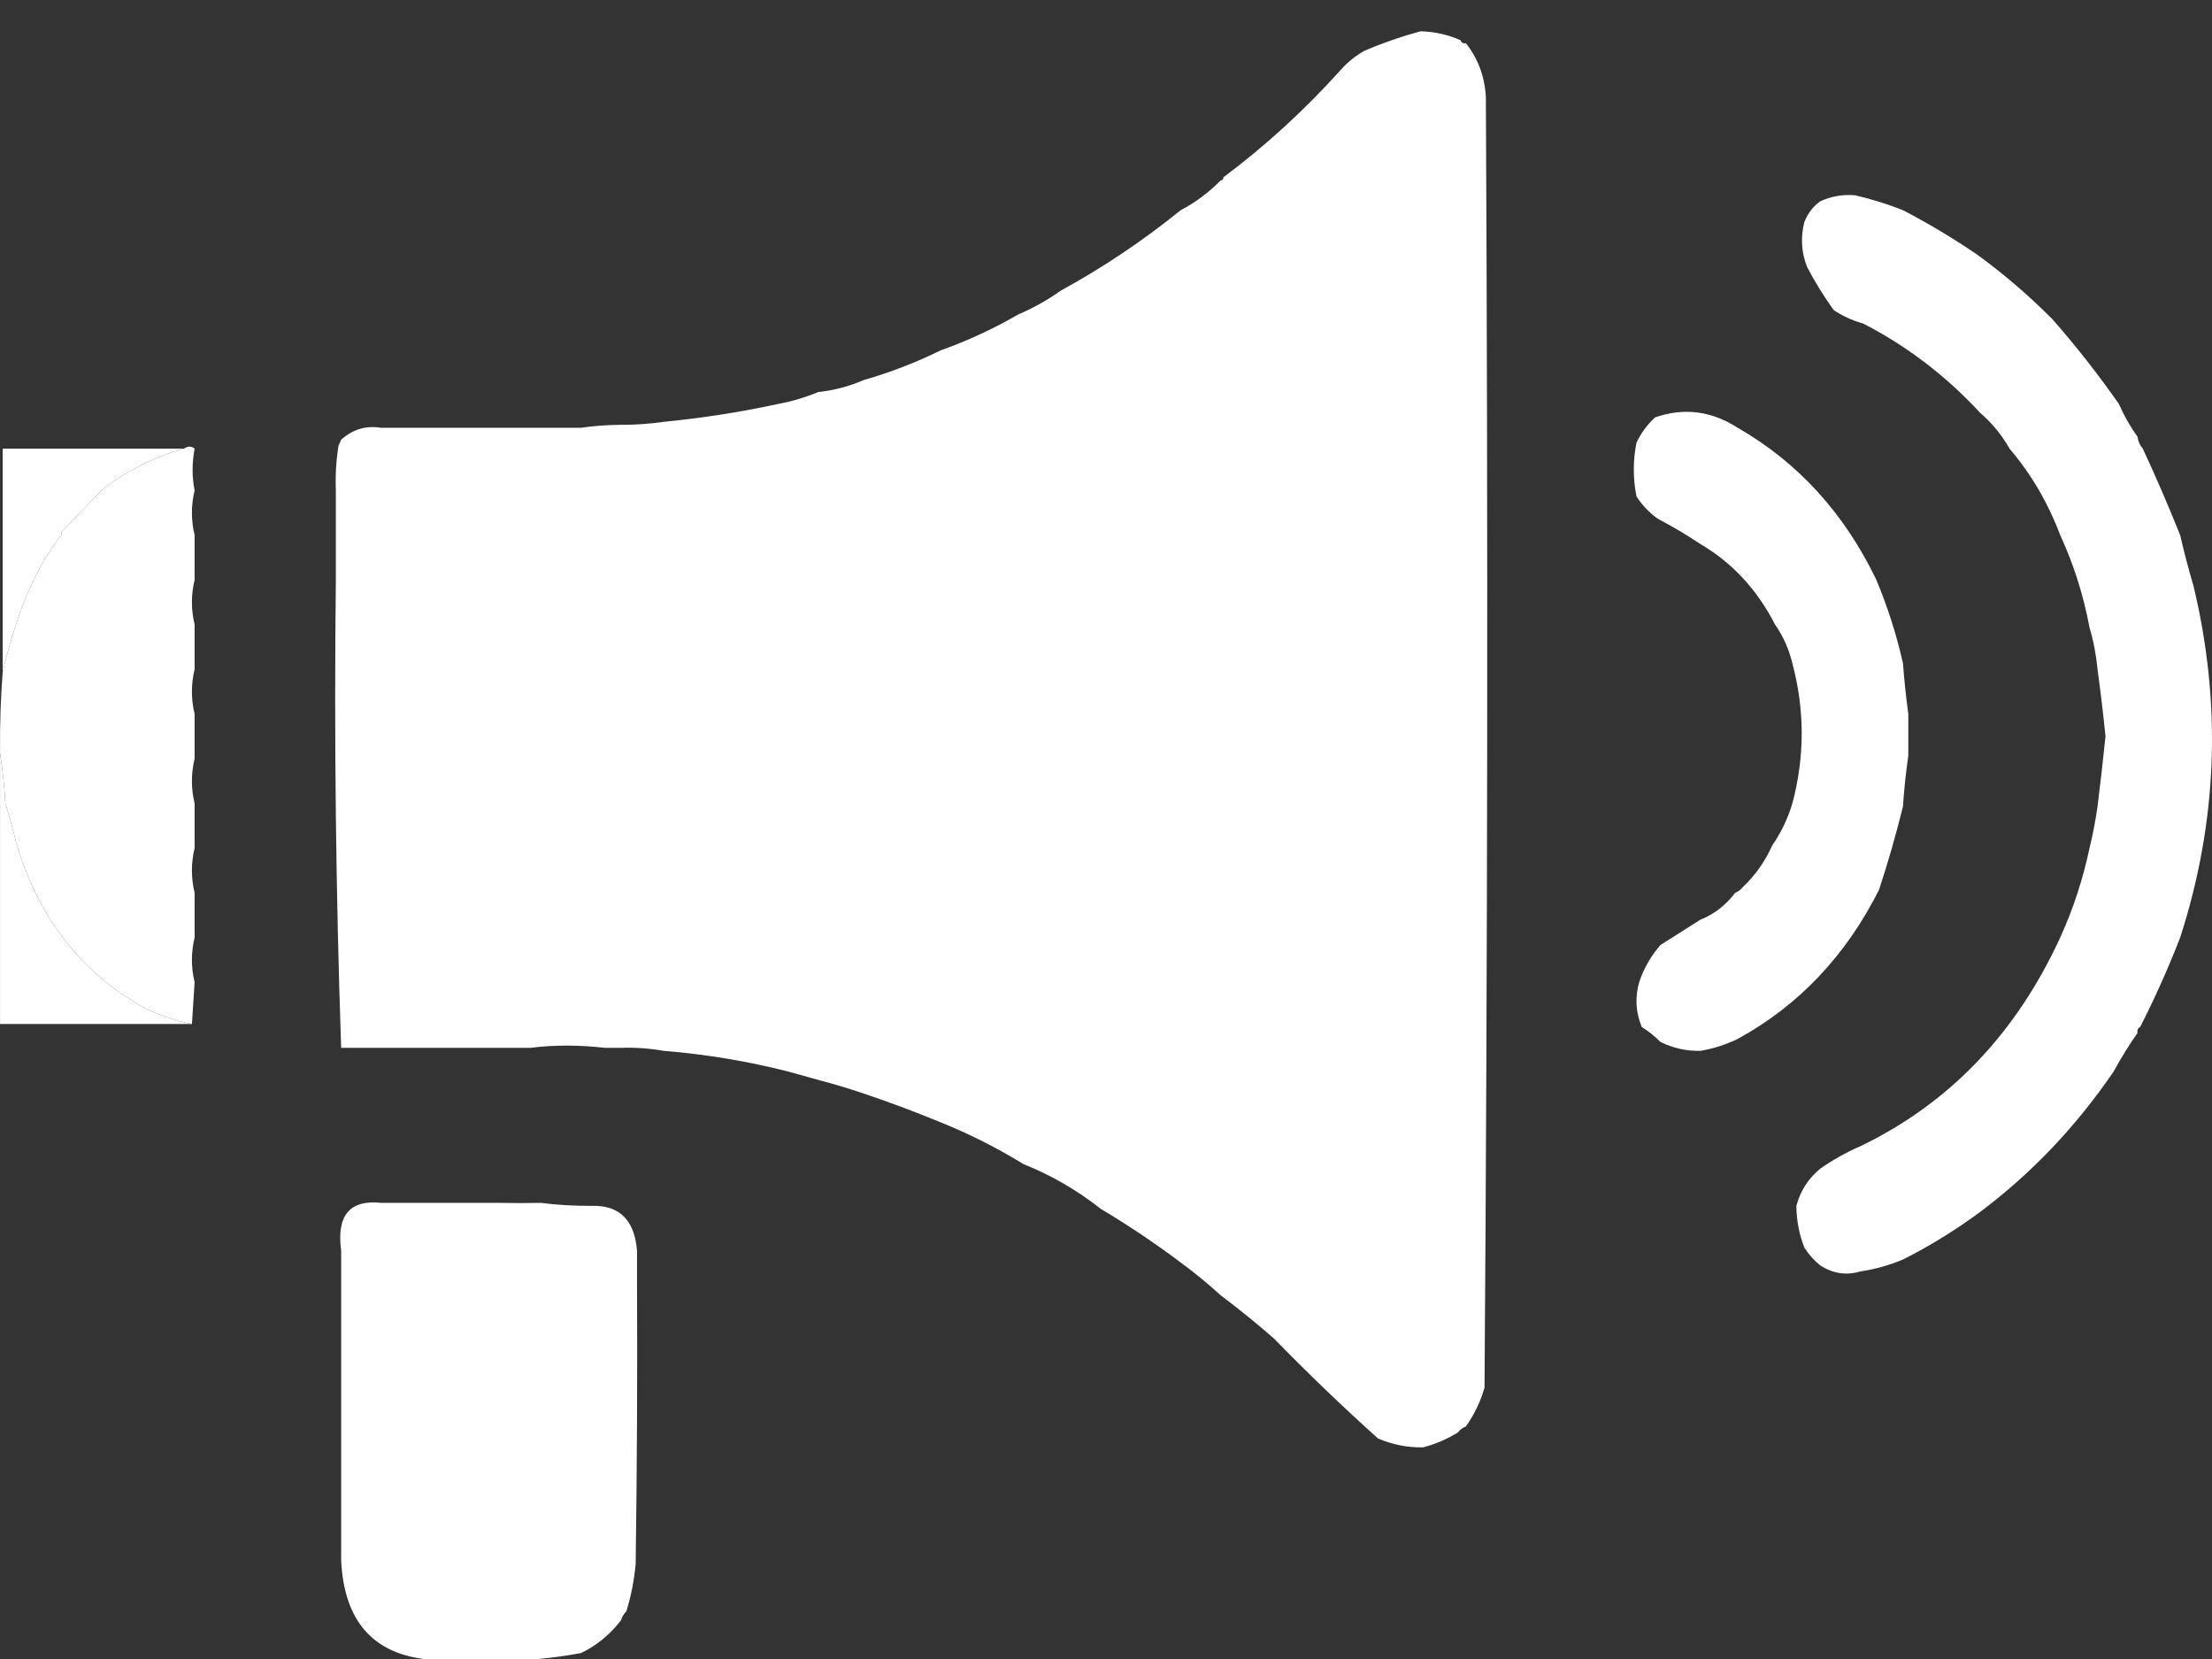
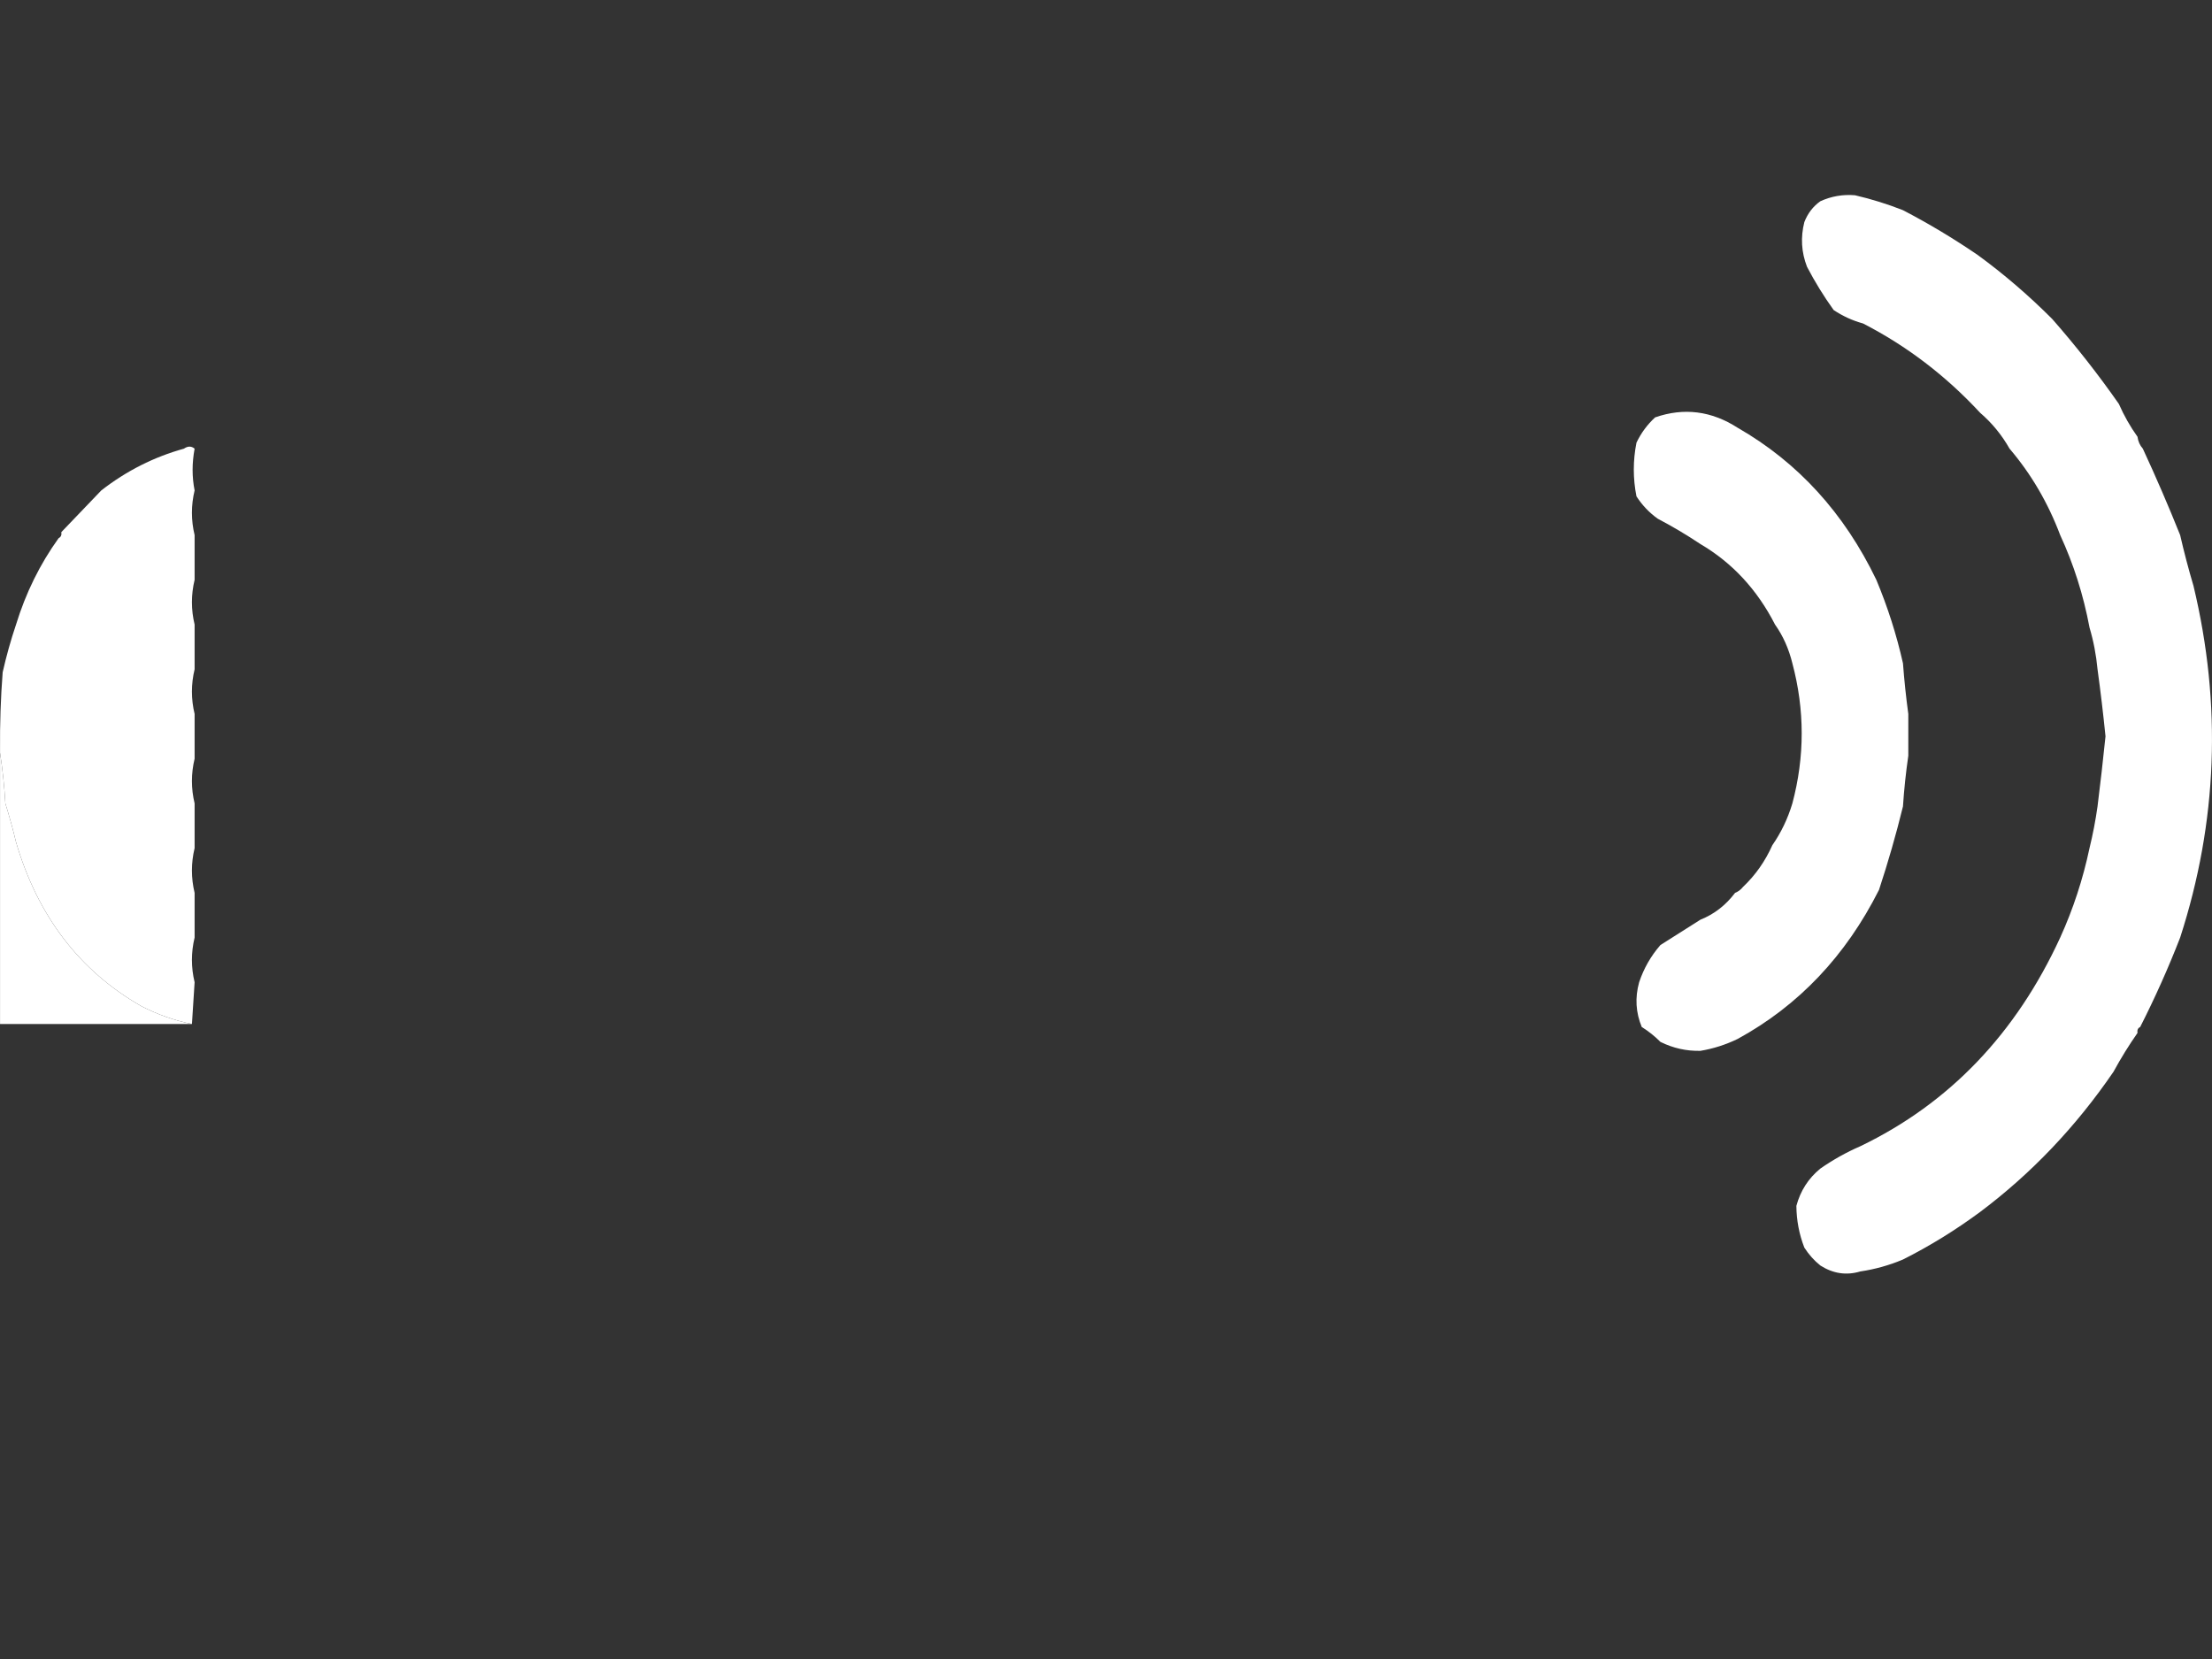
<svg xmlns="http://www.w3.org/2000/svg" width="48" height="36" viewBox="0 0 48 36" fill="none">
  <rect x="0" y="0" width="48" height="36" fill="#333333" stroke="none" />
-   <path fill-rule="evenodd" clip-rule="evenodd" d="M30.826 0.679C31.127 0.686 31.417 0.751 31.694 0.873C31.713 0.927 31.752 0.949 31.809 0.938C32.071 1.265 32.216 1.654 32.243 2.102C32.291 11.44 32.281 20.777 32.214 30.113C32.126 30.417 31.991 30.698 31.809 30.954C31.739 30.982 31.681 31.025 31.636 31.084C31.398 31.23 31.148 31.337 30.884 31.407C30.543 31.414 30.216 31.349 29.901 31.213C29.131 30.522 28.38 29.8 27.645 29.046C27.268 28.717 26.883 28.404 26.489 28.108C26.212 27.855 25.923 27.618 25.621 27.396C25.06 26.975 24.482 26.587 23.886 26.232C23.37 25.825 22.811 25.501 22.209 25.261C21.636 24.909 21.038 24.607 20.416 24.356C19.845 24.12 19.266 23.905 18.681 23.709C18.394 23.613 18.105 23.526 17.814 23.45C17.582 23.385 17.351 23.321 17.119 23.256C16.224 23.028 15.318 22.877 14.401 22.803C14.095 22.749 13.787 22.727 13.476 22.738C13.36 22.738 13.245 22.738 13.129 22.738C12.56 22.673 12.021 22.673 11.51 22.738C11.297 22.738 11.085 22.738 10.873 22.738C10.584 22.738 10.295 22.738 10.006 22.738C9.717 22.738 9.428 22.738 9.138 22.738C8.849 22.738 8.56 22.738 8.271 22.738C7.982 22.738 7.693 22.738 7.403 22.738C7.288 19.375 7.249 15.99 7.288 12.582C7.288 12.345 7.288 12.108 7.288 11.871C7.288 11.461 7.288 11.051 7.288 10.642C7.275 10.314 7.294 9.991 7.346 9.671C7.365 9.628 7.384 9.585 7.403 9.542C7.653 9.316 7.942 9.229 8.271 9.283C8.56 9.283 8.849 9.283 9.138 9.283C9.428 9.283 9.717 9.283 10.006 9.283C10.295 9.283 10.584 9.283 10.873 9.283C11.163 9.283 11.452 9.283 11.741 9.283C12.03 9.283 12.319 9.283 12.608 9.283C12.88 9.242 13.169 9.221 13.476 9.218C13.786 9.22 14.095 9.198 14.401 9.154C15.237 9.072 16.066 8.943 16.888 8.765C17.19 8.708 17.48 8.622 17.756 8.507C18.095 8.471 18.423 8.385 18.739 8.248C19.319 8.082 19.878 7.866 20.416 7.601C20.994 7.396 21.554 7.137 22.093 6.825C22.42 6.685 22.729 6.513 23.018 6.307C23.934 5.806 24.802 5.224 25.621 4.561C25.941 4.393 26.23 4.177 26.489 3.914C26.527 3.914 26.546 3.892 26.546 3.849C27.461 3.165 28.309 2.389 29.091 1.52C29.242 1.349 29.416 1.209 29.612 1.1C30.015 0.928 30.42 0.788 30.826 0.679Z" fill="white" />
  <path fill-rule="evenodd" clip-rule="evenodd" d="M40.253 4.237C40.607 4.319 40.954 4.427 41.294 4.561C41.848 4.849 42.388 5.173 42.913 5.531C43.483 5.947 44.023 6.411 44.533 6.922C45.05 7.511 45.532 8.125 45.979 8.765C46.091 9.02 46.226 9.258 46.383 9.477C46.397 9.578 46.435 9.664 46.499 9.736C46.787 10.357 47.057 10.983 47.309 11.612C47.394 11.982 47.49 12.349 47.598 12.712C48.217 15.291 48.121 17.835 47.309 20.345C47.052 21.006 46.763 21.653 46.441 22.286C46.393 22.308 46.373 22.351 46.383 22.415C46.196 22.682 46.023 22.962 45.863 23.256C45.048 24.448 44.084 25.462 42.971 26.297C42.434 26.694 41.875 27.039 41.294 27.331C40.995 27.457 40.687 27.543 40.369 27.59C40.066 27.681 39.777 27.637 39.501 27.461C39.366 27.353 39.251 27.224 39.154 27.073C39.042 26.786 38.984 26.484 38.981 26.167C39.069 25.84 39.242 25.57 39.501 25.358C39.777 25.166 40.067 25.004 40.369 24.873C42.299 23.943 43.745 22.433 44.706 20.345C44.987 19.727 45.199 19.081 45.342 18.404C45.415 18.106 45.473 17.804 45.516 17.499C45.579 16.993 45.637 16.486 45.689 15.978C45.64 15.491 45.582 15.006 45.516 14.523C45.487 14.212 45.429 13.91 45.342 13.617C45.21 12.912 44.998 12.244 44.706 11.612C44.441 10.909 44.074 10.283 43.607 9.736C43.438 9.438 43.226 9.179 42.971 8.96C42.225 8.154 41.377 7.507 40.427 7.019C40.203 6.958 39.99 6.861 39.79 6.728C39.576 6.43 39.383 6.117 39.212 5.79C39.089 5.473 39.07 5.15 39.154 4.819C39.228 4.629 39.344 4.478 39.501 4.367C39.74 4.258 39.991 4.215 40.253 4.237Z" fill="white" />
  <path fill-rule="evenodd" clip-rule="evenodd" d="M37.708 9.283C39.016 10.034 40.019 11.134 40.716 12.582C40.962 13.17 41.155 13.774 41.294 14.393C41.322 14.762 41.36 15.128 41.41 15.493C41.41 15.795 41.41 16.097 41.41 16.399C41.357 16.763 41.318 17.13 41.294 17.499C41.144 18.111 40.97 18.715 40.774 19.31C40.053 20.742 39.031 21.82 37.708 22.544C37.449 22.67 37.179 22.756 36.899 22.803C36.595 22.81 36.306 22.745 36.031 22.609C35.909 22.486 35.774 22.378 35.626 22.286C35.496 21.973 35.476 21.65 35.569 21.315C35.67 21.014 35.824 20.744 36.031 20.507C36.324 20.322 36.613 20.138 36.899 19.957C37.197 19.838 37.448 19.644 37.651 19.375C37.721 19.347 37.778 19.303 37.824 19.245C38.092 18.991 38.304 18.689 38.46 18.34C38.648 18.07 38.793 17.769 38.894 17.434C39.164 16.42 39.164 15.407 38.894 14.393C38.817 14.079 38.692 13.798 38.518 13.553C38.13 12.794 37.59 12.212 36.899 11.806C36.601 11.607 36.293 11.424 35.973 11.256C35.789 11.125 35.635 10.963 35.511 10.771C35.434 10.383 35.434 9.995 35.511 9.606C35.61 9.398 35.745 9.214 35.916 9.057C36.54 8.84 37.138 8.916 37.708 9.283Z" fill="white" />
  <path fill-rule="evenodd" clip-rule="evenodd" d="M4.223 9.736C4.165 10.049 4.165 10.351 4.223 10.642C4.145 10.965 4.145 11.288 4.223 11.612C4.223 11.935 4.223 12.259 4.223 12.582C4.145 12.906 4.145 13.229 4.223 13.553C4.223 13.876 4.223 14.199 4.223 14.523C4.145 14.846 4.145 15.17 4.223 15.493C4.223 15.817 4.223 16.14 4.223 16.464C4.145 16.787 4.145 17.11 4.223 17.434C4.223 17.757 4.223 18.081 4.223 18.404C4.145 18.728 4.145 19.051 4.223 19.375C4.223 19.698 4.223 20.021 4.223 20.345C4.145 20.668 4.145 20.992 4.223 21.315C4.203 21.617 4.184 21.919 4.165 22.221C3.783 22.143 3.416 22.014 3.066 21.833C1.726 21.067 0.82 19.881 0.348 18.275C0.279 17.986 0.201 17.706 0.116 17.434C0.095 17.064 0.056 16.698 0.001 16.334C0.001 16.313 0.001 16.291 0.001 16.27C-0.004 15.707 0.015 15.147 0.058 14.588C0.136 14.242 0.232 13.897 0.348 13.553C0.56 12.864 0.868 12.239 1.273 11.677C1.321 11.654 1.341 11.611 1.331 11.547C1.622 11.243 1.911 10.942 2.198 10.642C2.743 10.218 3.341 9.916 3.991 9.736C4.076 9.677 4.153 9.677 4.223 9.736Z" fill="white" />
-   <path d="M0.058 14.588C0.136 14.242 0.232 13.897 0.348 13.553C0.56 12.864 0.868 12.239 1.273 11.677C1.321 11.654 1.341 11.611 1.331 11.547C1.622 11.243 1.911 10.942 2.198 10.642C2.743 10.218 3.341 9.916 3.991 9.736H0.058V14.588Z" fill="white" />
  <path d="M4.165 22.221C3.783 22.143 3.416 22.014 3.066 21.833C1.726 21.067 0.82 19.881 0.348 18.275C0.279 17.986 0.201 17.706 0.116 17.434C0.095 17.064 0.056 16.698 0.001 16.334V22.221H4.165Z" fill="white" />
-   <path fill-rule="evenodd" clip-rule="evenodd" d="M8.271 26.102C8.425 26.102 8.579 26.102 8.734 26.102C9.177 26.102 9.62 26.102 10.064 26.102C10.314 26.102 10.565 26.102 10.816 26.102C11.142 26.108 11.45 26.108 11.741 26.102C12.078 26.147 12.444 26.168 12.84 26.167C13.44 26.149 13.768 26.472 13.823 27.137C13.823 27.353 13.823 27.569 13.823 27.784C13.833 29.833 13.823 31.881 13.794 33.93C13.763 34.286 13.695 34.631 13.592 34.965C13.54 35.016 13.501 35.081 13.476 35.159C13.236 35.471 12.947 35.708 12.608 35.871C12.302 35.928 11.993 35.971 11.683 36C11.413 36 11.143 36 10.873 36C10.584 36 10.295 36 10.006 36C9.736 36 9.466 36 9.196 36C8.064 35.854 7.466 35.143 7.403 33.865C7.403 33.563 7.403 33.261 7.403 32.959C7.403 32.636 7.403 32.313 7.403 31.989C7.403 31.666 7.403 31.342 7.403 31.019C7.403 30.695 7.403 30.372 7.403 30.049C7.403 29.725 7.403 29.402 7.403 29.078C7.403 28.733 7.403 28.388 7.403 28.043C7.403 27.741 7.403 27.439 7.403 27.137C7.3 26.374 7.59 26.029 8.271 26.102Z" fill="white" />
</svg>